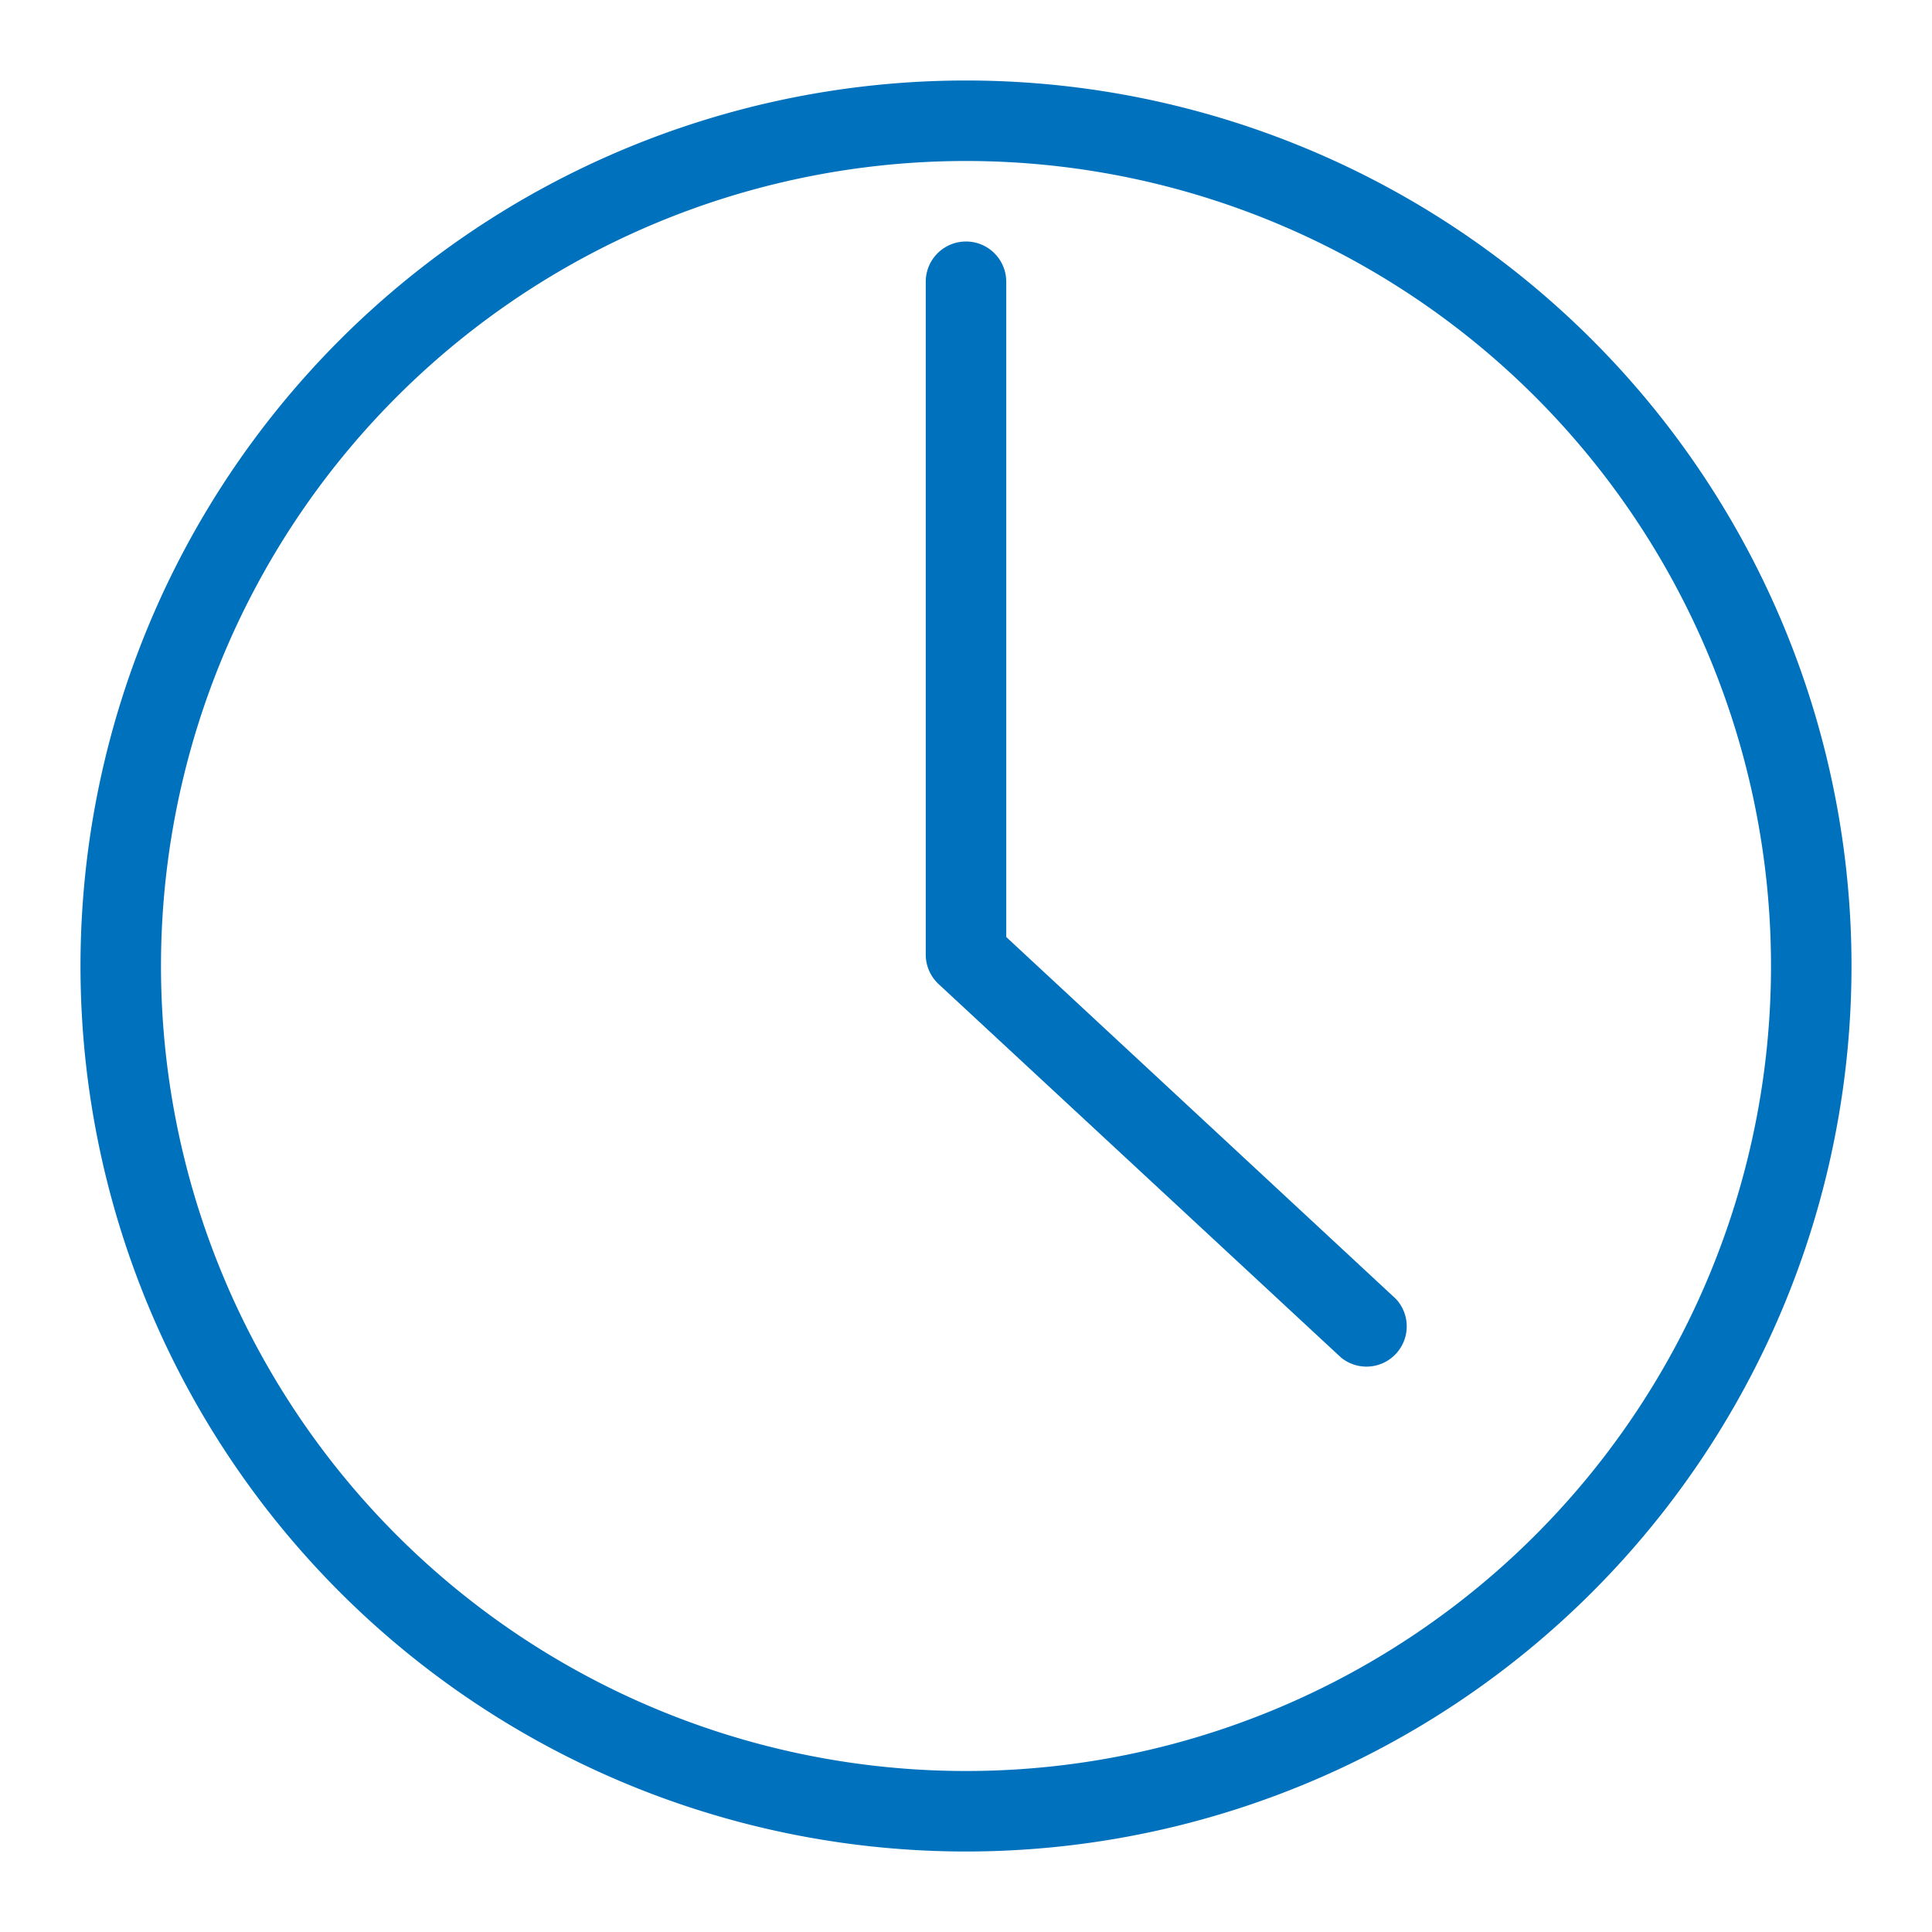
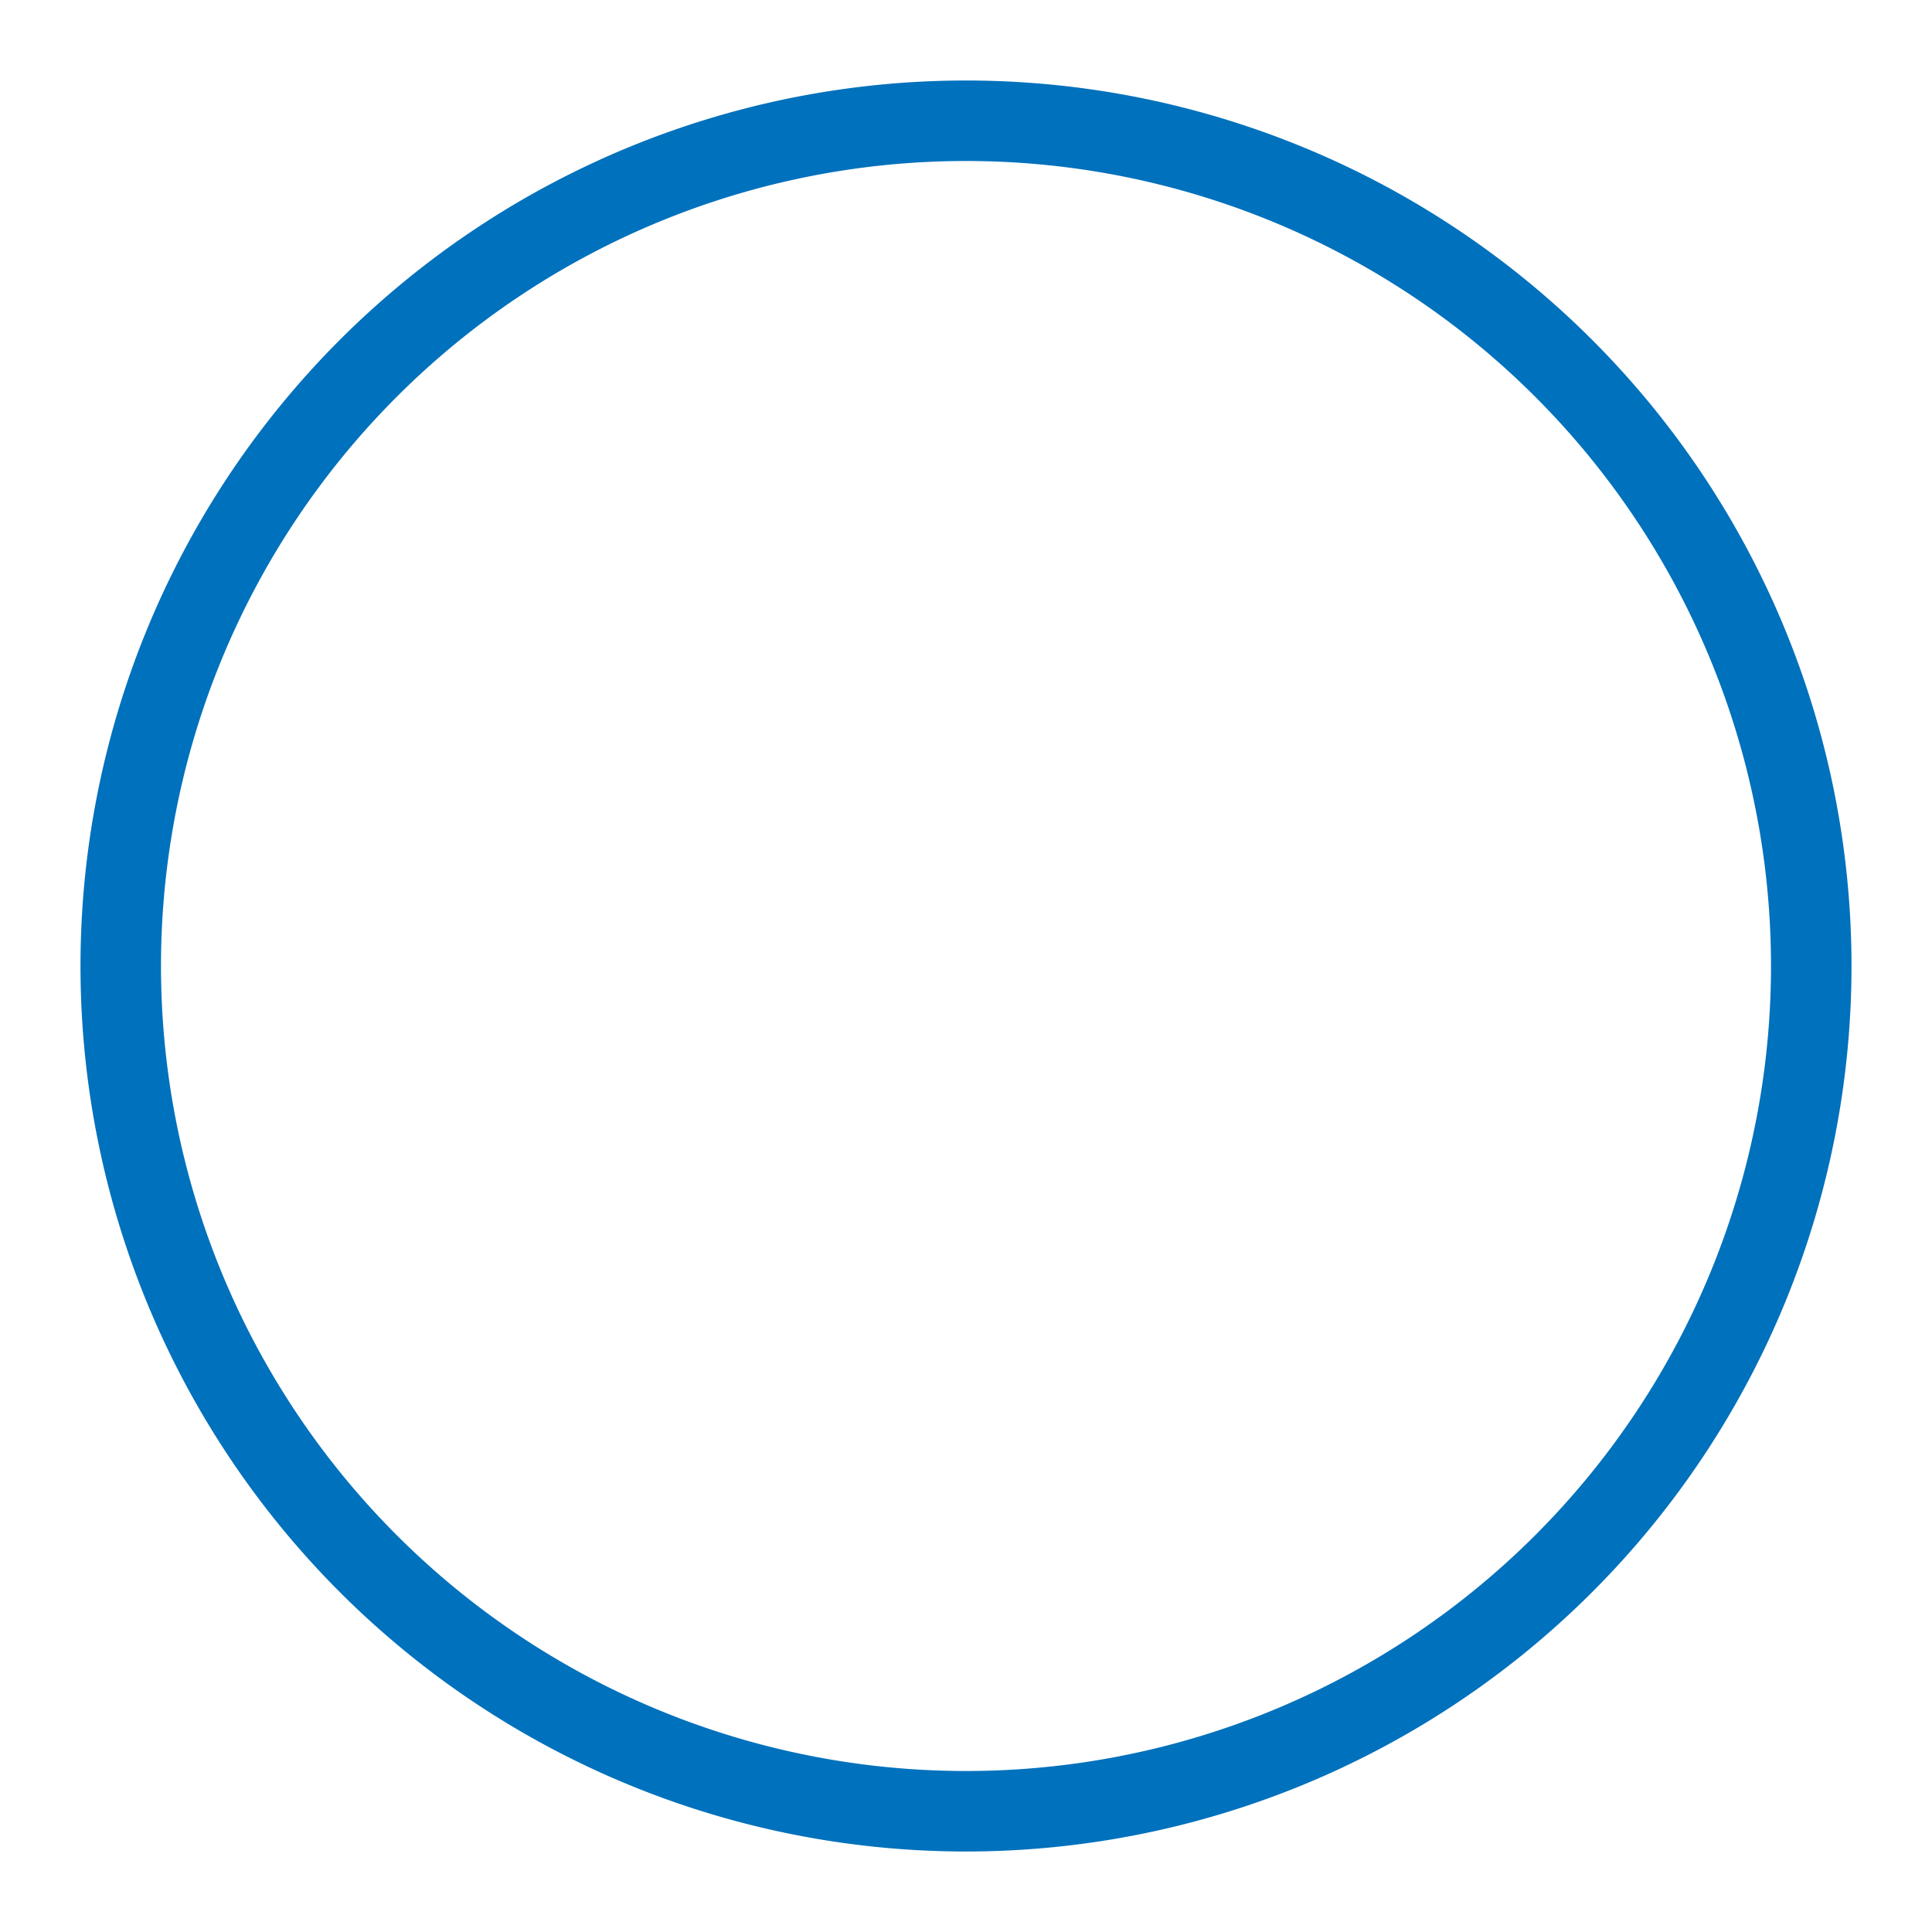
<svg xmlns="http://www.w3.org/2000/svg" viewBox="0 0 48 48" width="48" height="48" fill="#0071BC">
  <path d="M24,2A22,22,0,1,0,46,24,22,22,0,0,0,24,2Zm0,42A20,20,0,1,1,44,24,20,20,0,0,1,24,44Z" />
-   <path d="M25,23.28V7a1,1,0,0,0-2,0V23.71a1,1,0,0,0,.32.74l10,9.28a1,1,0,0,0,1.36-1.46Z" />
</svg>